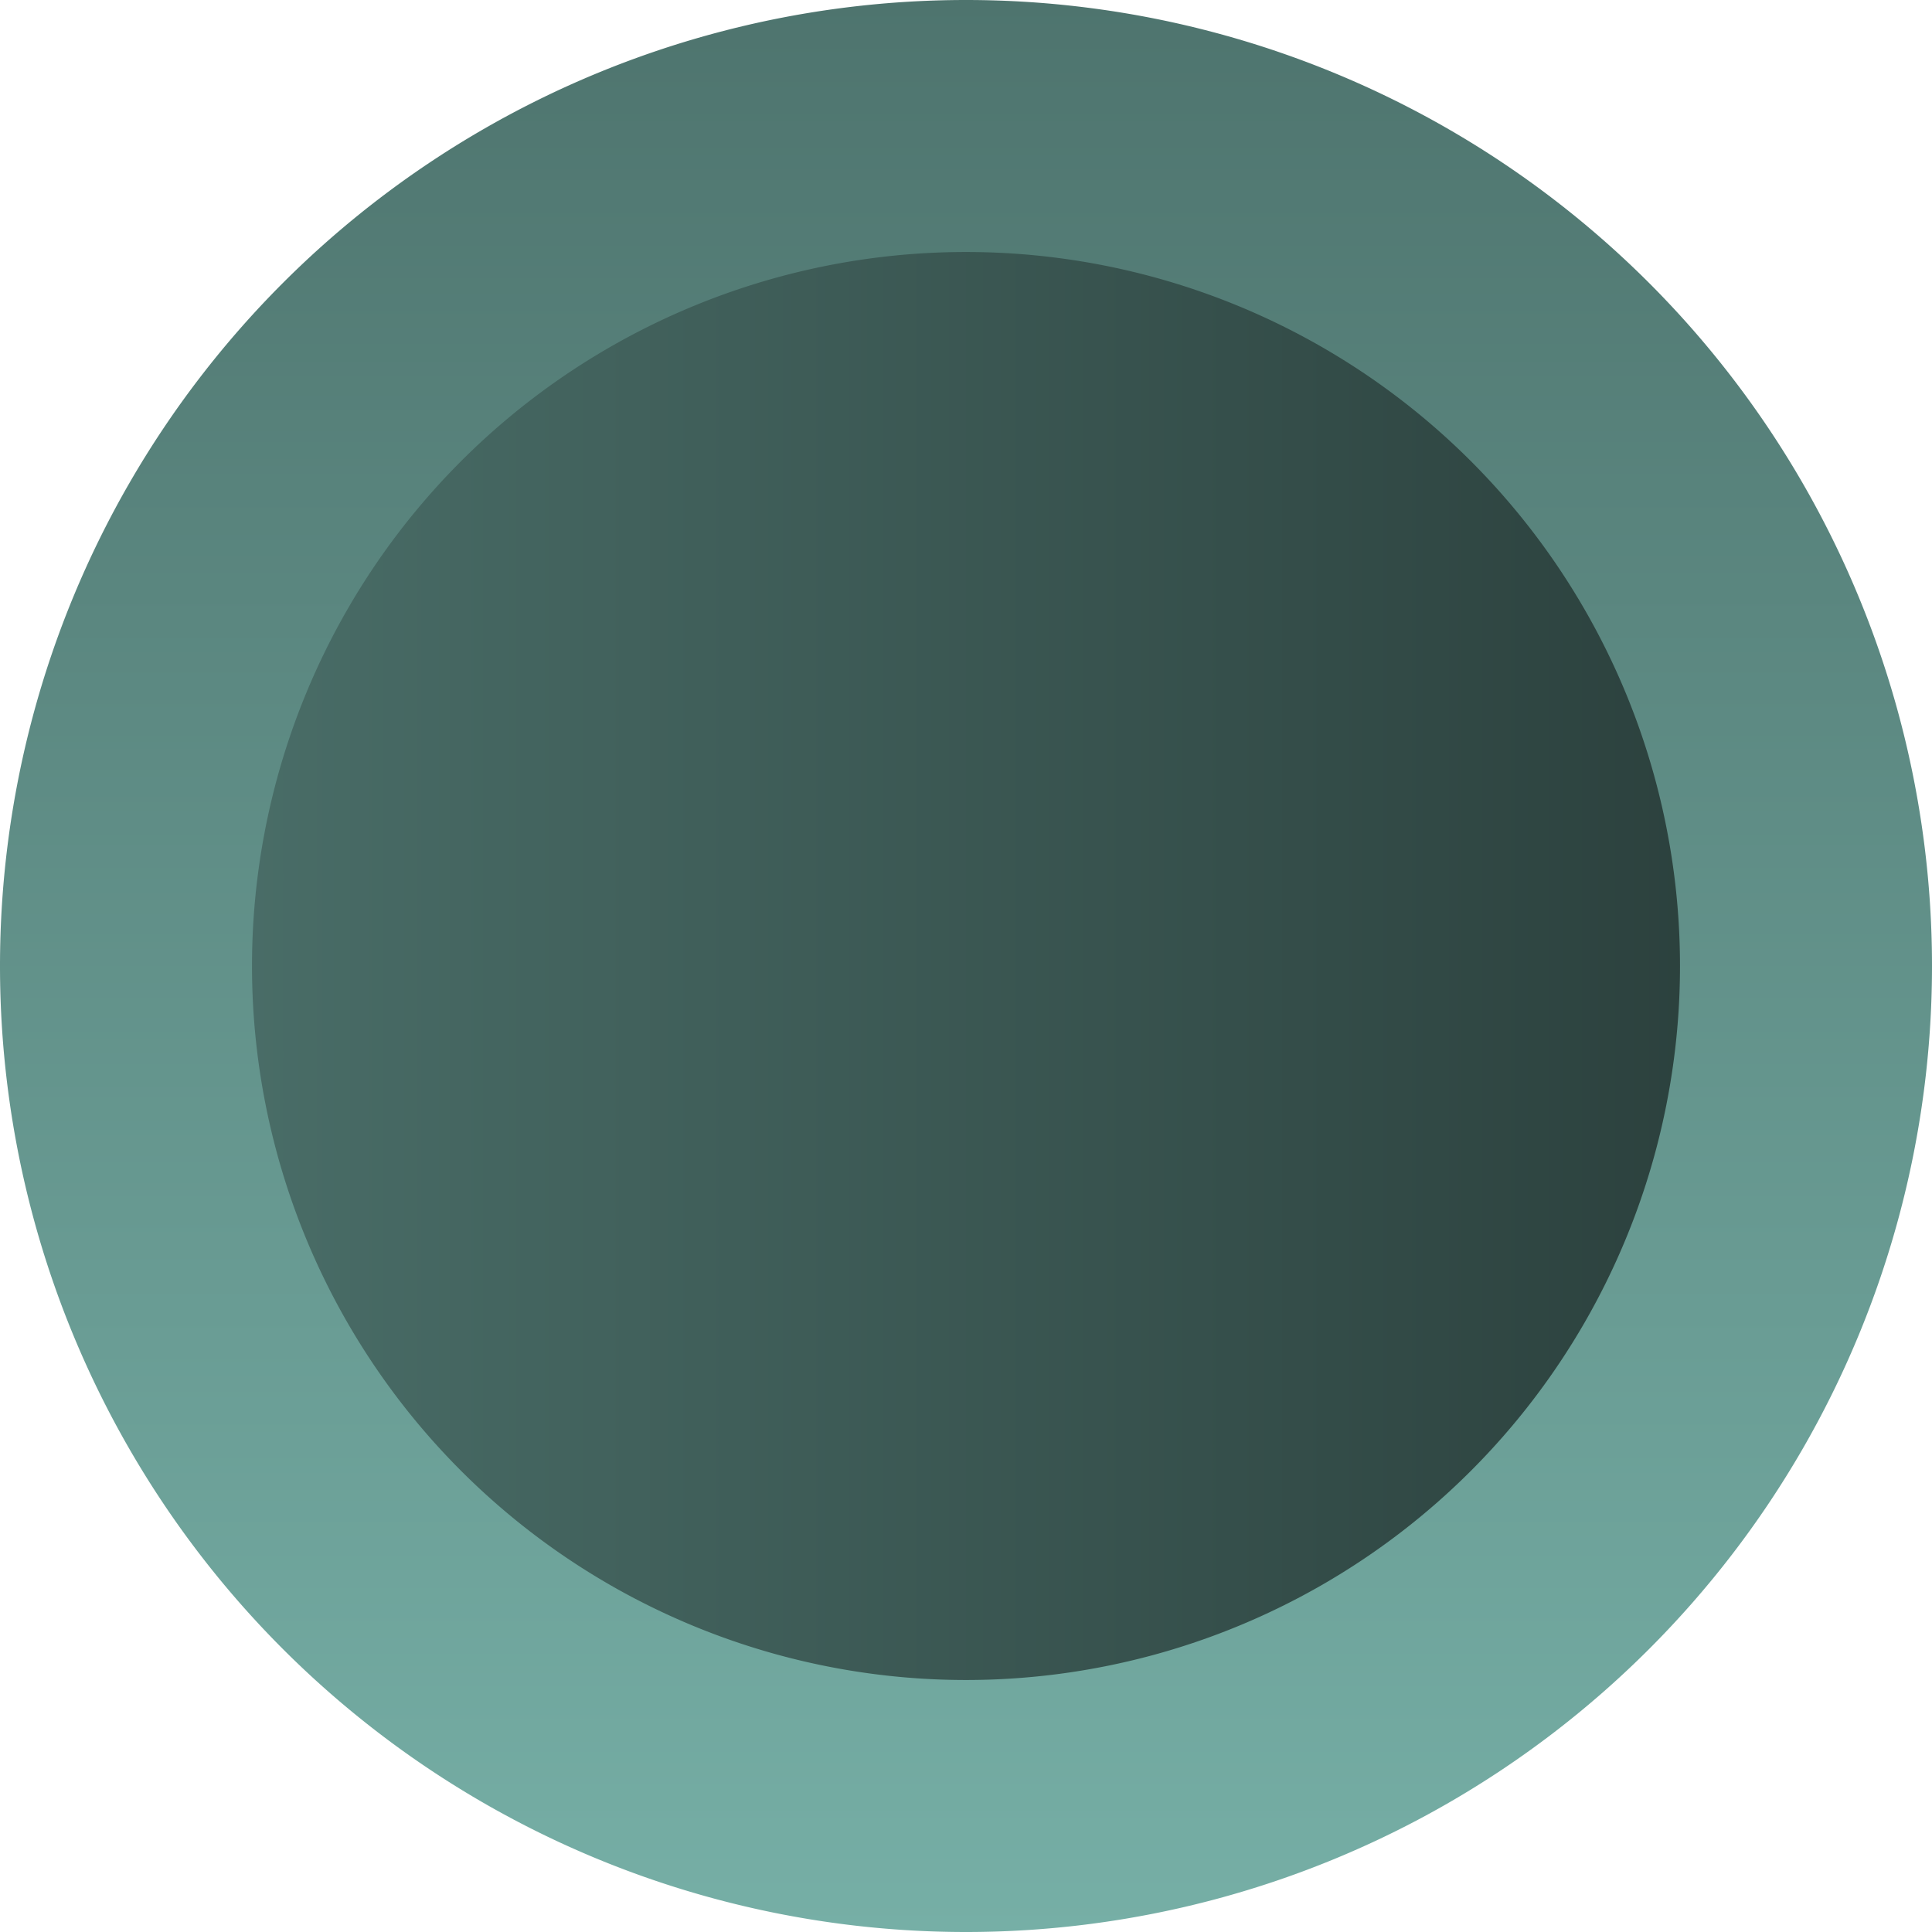
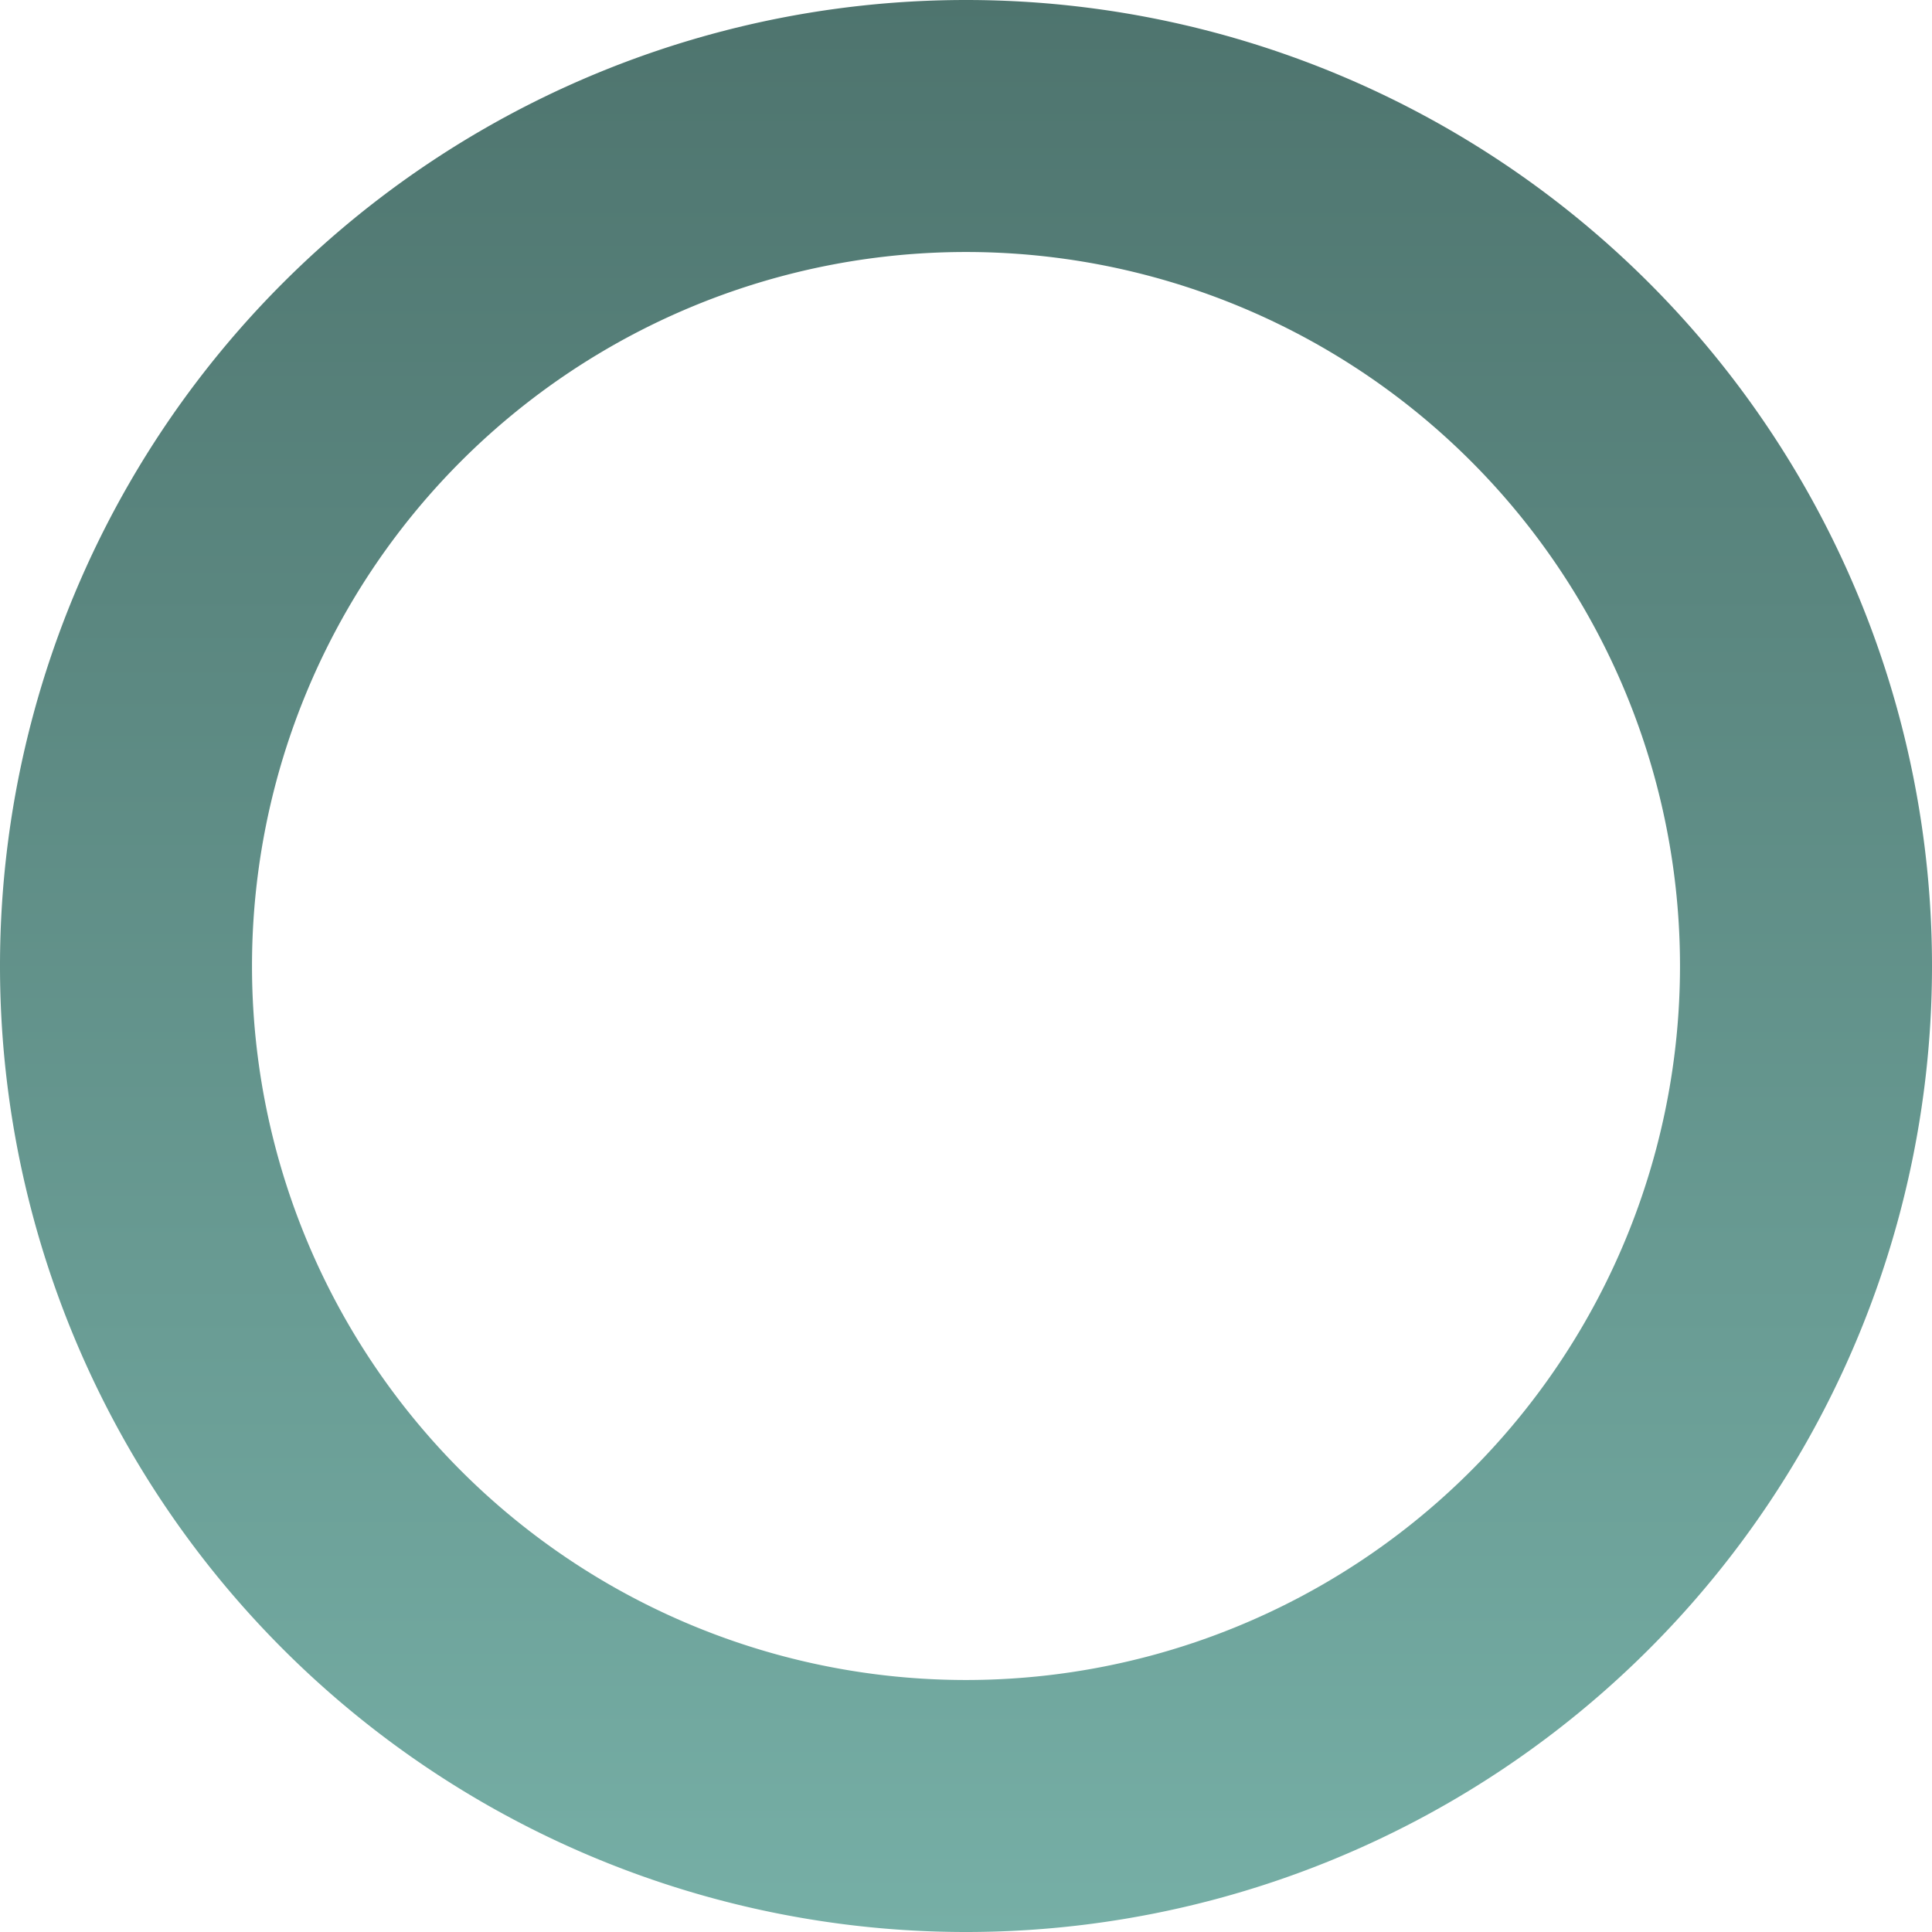
<svg xmlns="http://www.w3.org/2000/svg" version="1.1" width="23px" height="23px">
  <defs>
    <linearGradient gradientUnits="userSpaceOnUse" x1="38" y1="85.5" x2="15" y2="85.5" id="LinearGradient11">
      <stop id="Stop12" stop-color="#273a37" offset="0" />
      <stop id="Stop13" stop-color="#4e746e" offset="1" />
    </linearGradient>
    <linearGradient gradientUnits="userSpaceOnUse" x1="26.5" y1="74" x2="26.5" y2="97" id="LinearGradient14">
      <stop id="Stop15" stop-color="#4e746e" offset="0" />
      <stop id="Stop16" stop-color="#76afa6" offset="1" />
    </linearGradient>
  </defs>
  <g transform="matrix(1 0 0 1 -15 -74 )">
-     <path d="M 17.5 85.5  A 9 9 0 0 1 26.5 76.5 A 9 9 0 0 1 35.5 85.5 A 9 9 0 0 1 26.5 94.5 A 9 9 0 0 1 17.5 85.5 Z " fill-rule="nonzero" fill="url(#LinearGradient11)" stroke="none" />
    <path d="M 16.5 85.5  A 10 10 0 0 1 26.5 75.5 A 10 10 0 0 1 36.5 85.5 A 10 10 0 0 1 26.5 95.5 A 10 10 0 0 1 16.5 85.5 Z " stroke-width="3" stroke="url(#LinearGradient14)" fill="none" />
  </g>
</svg>